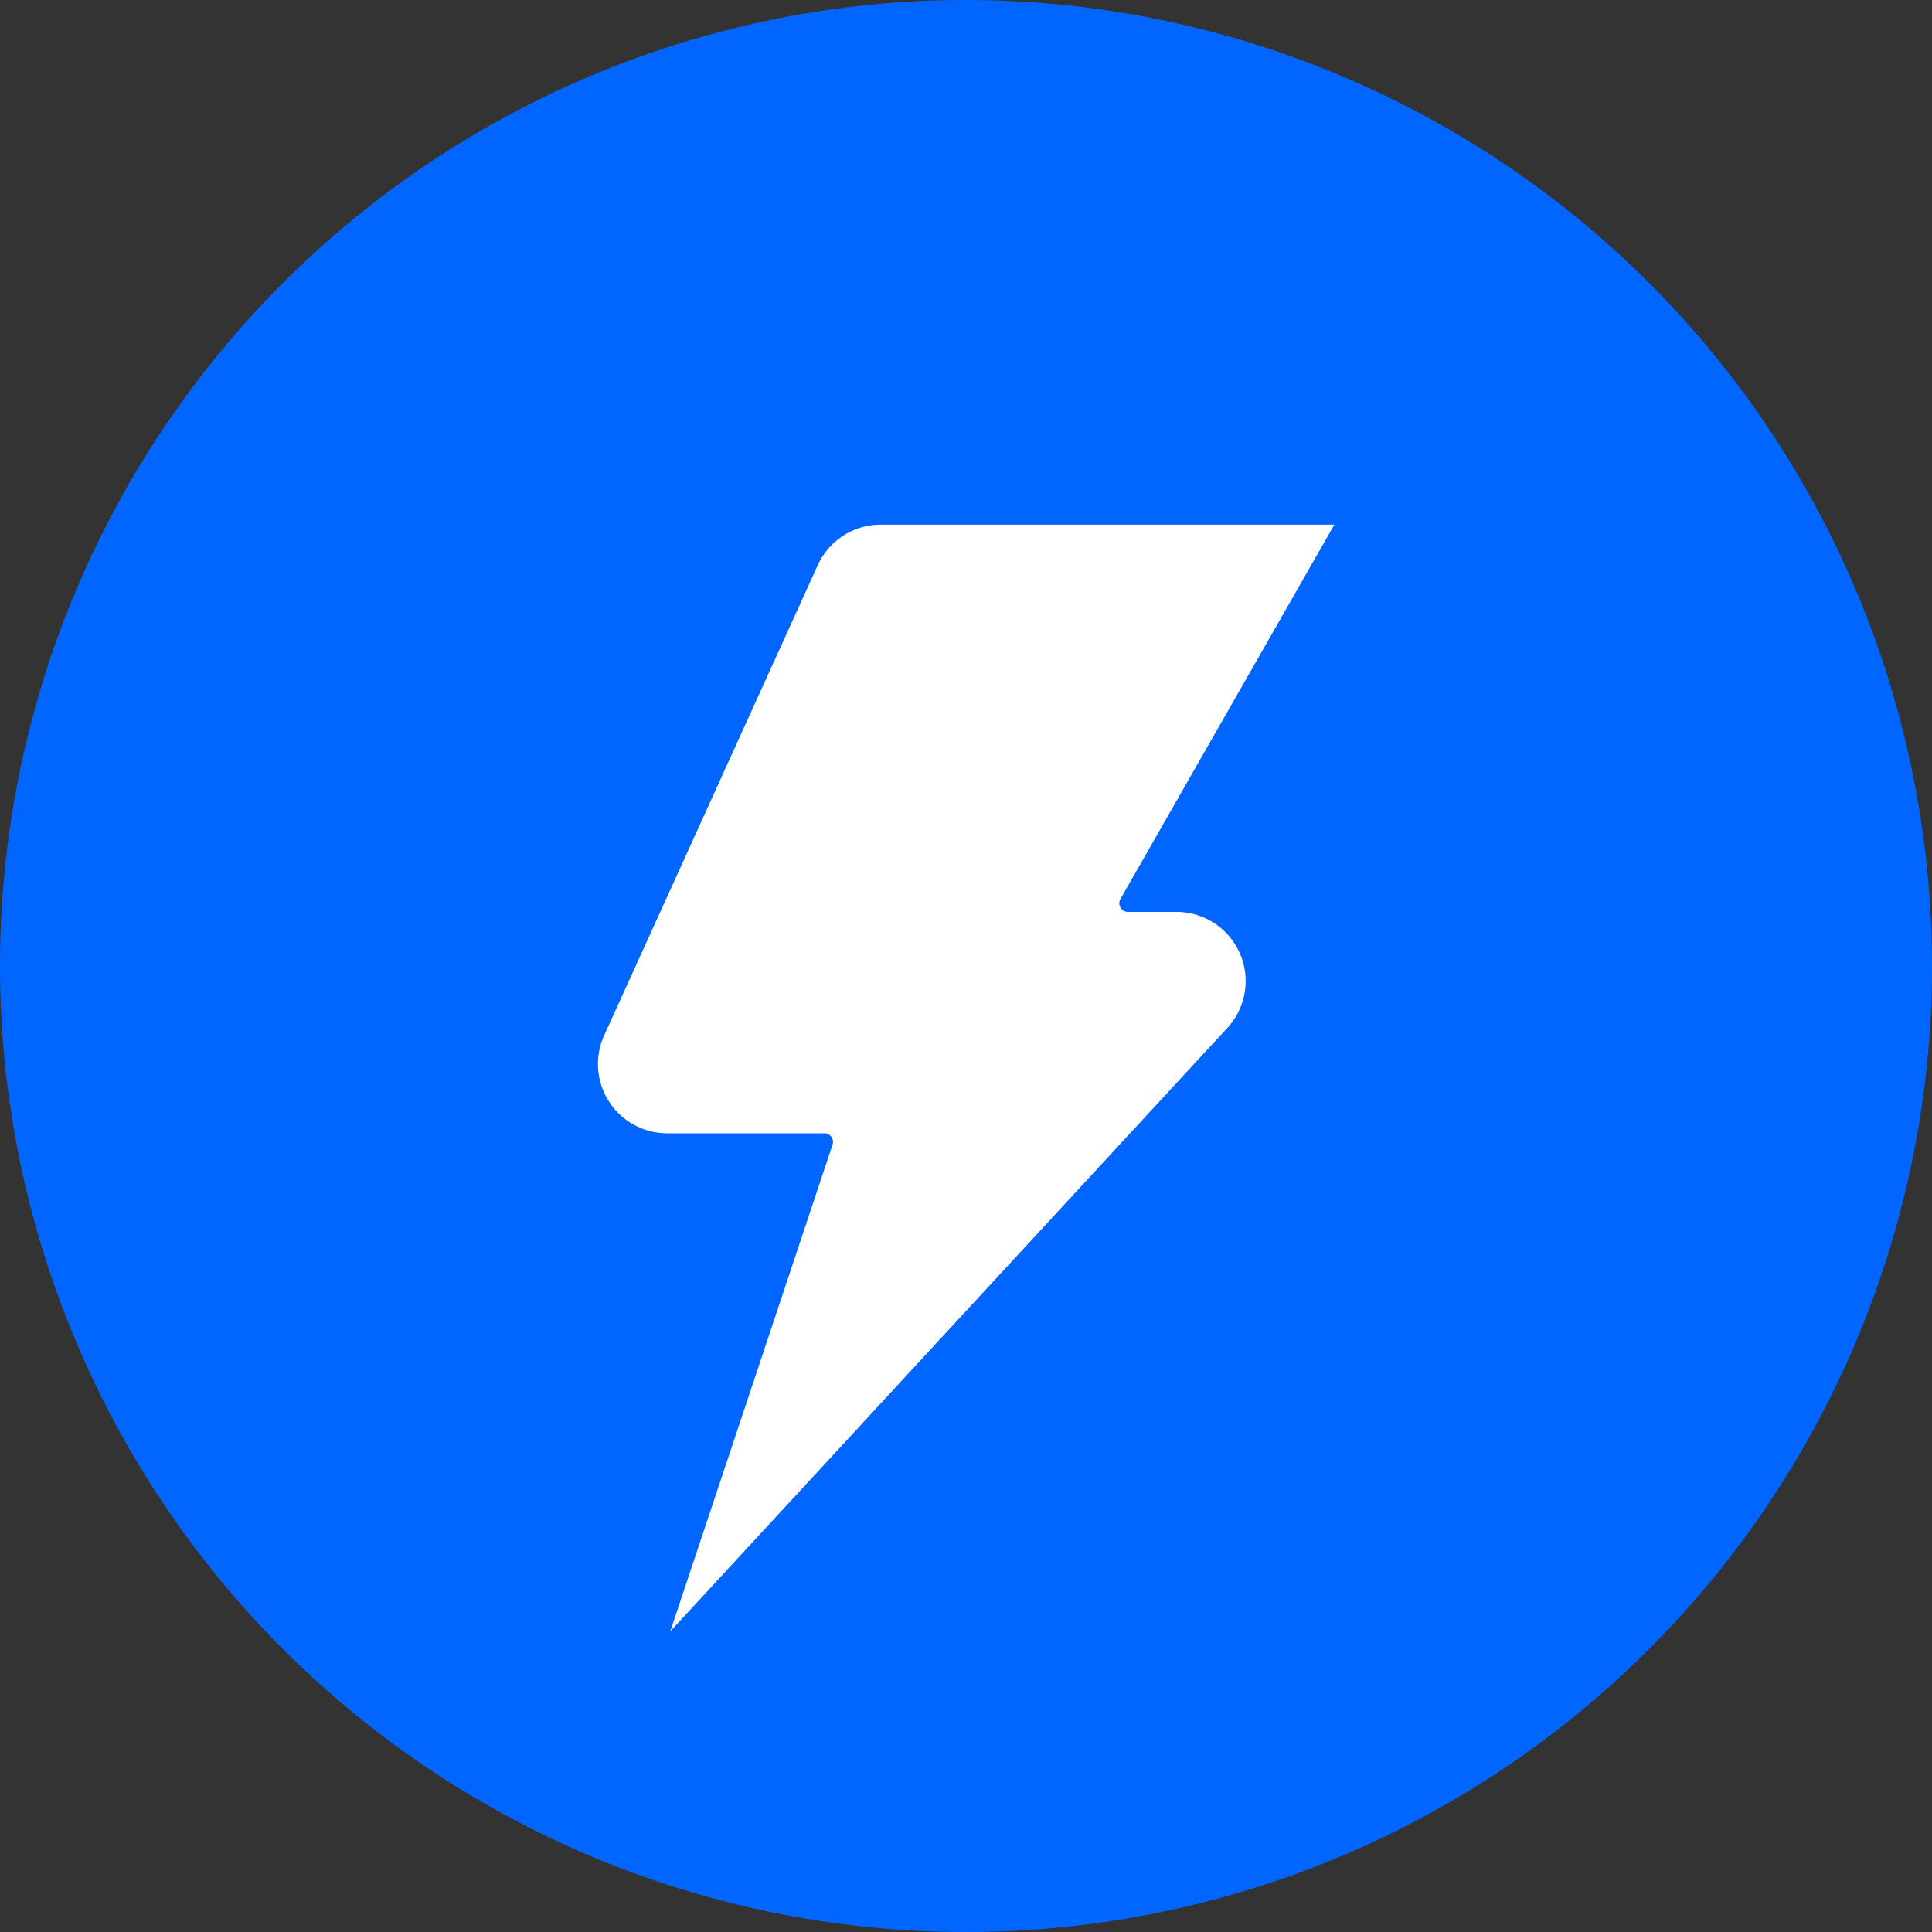
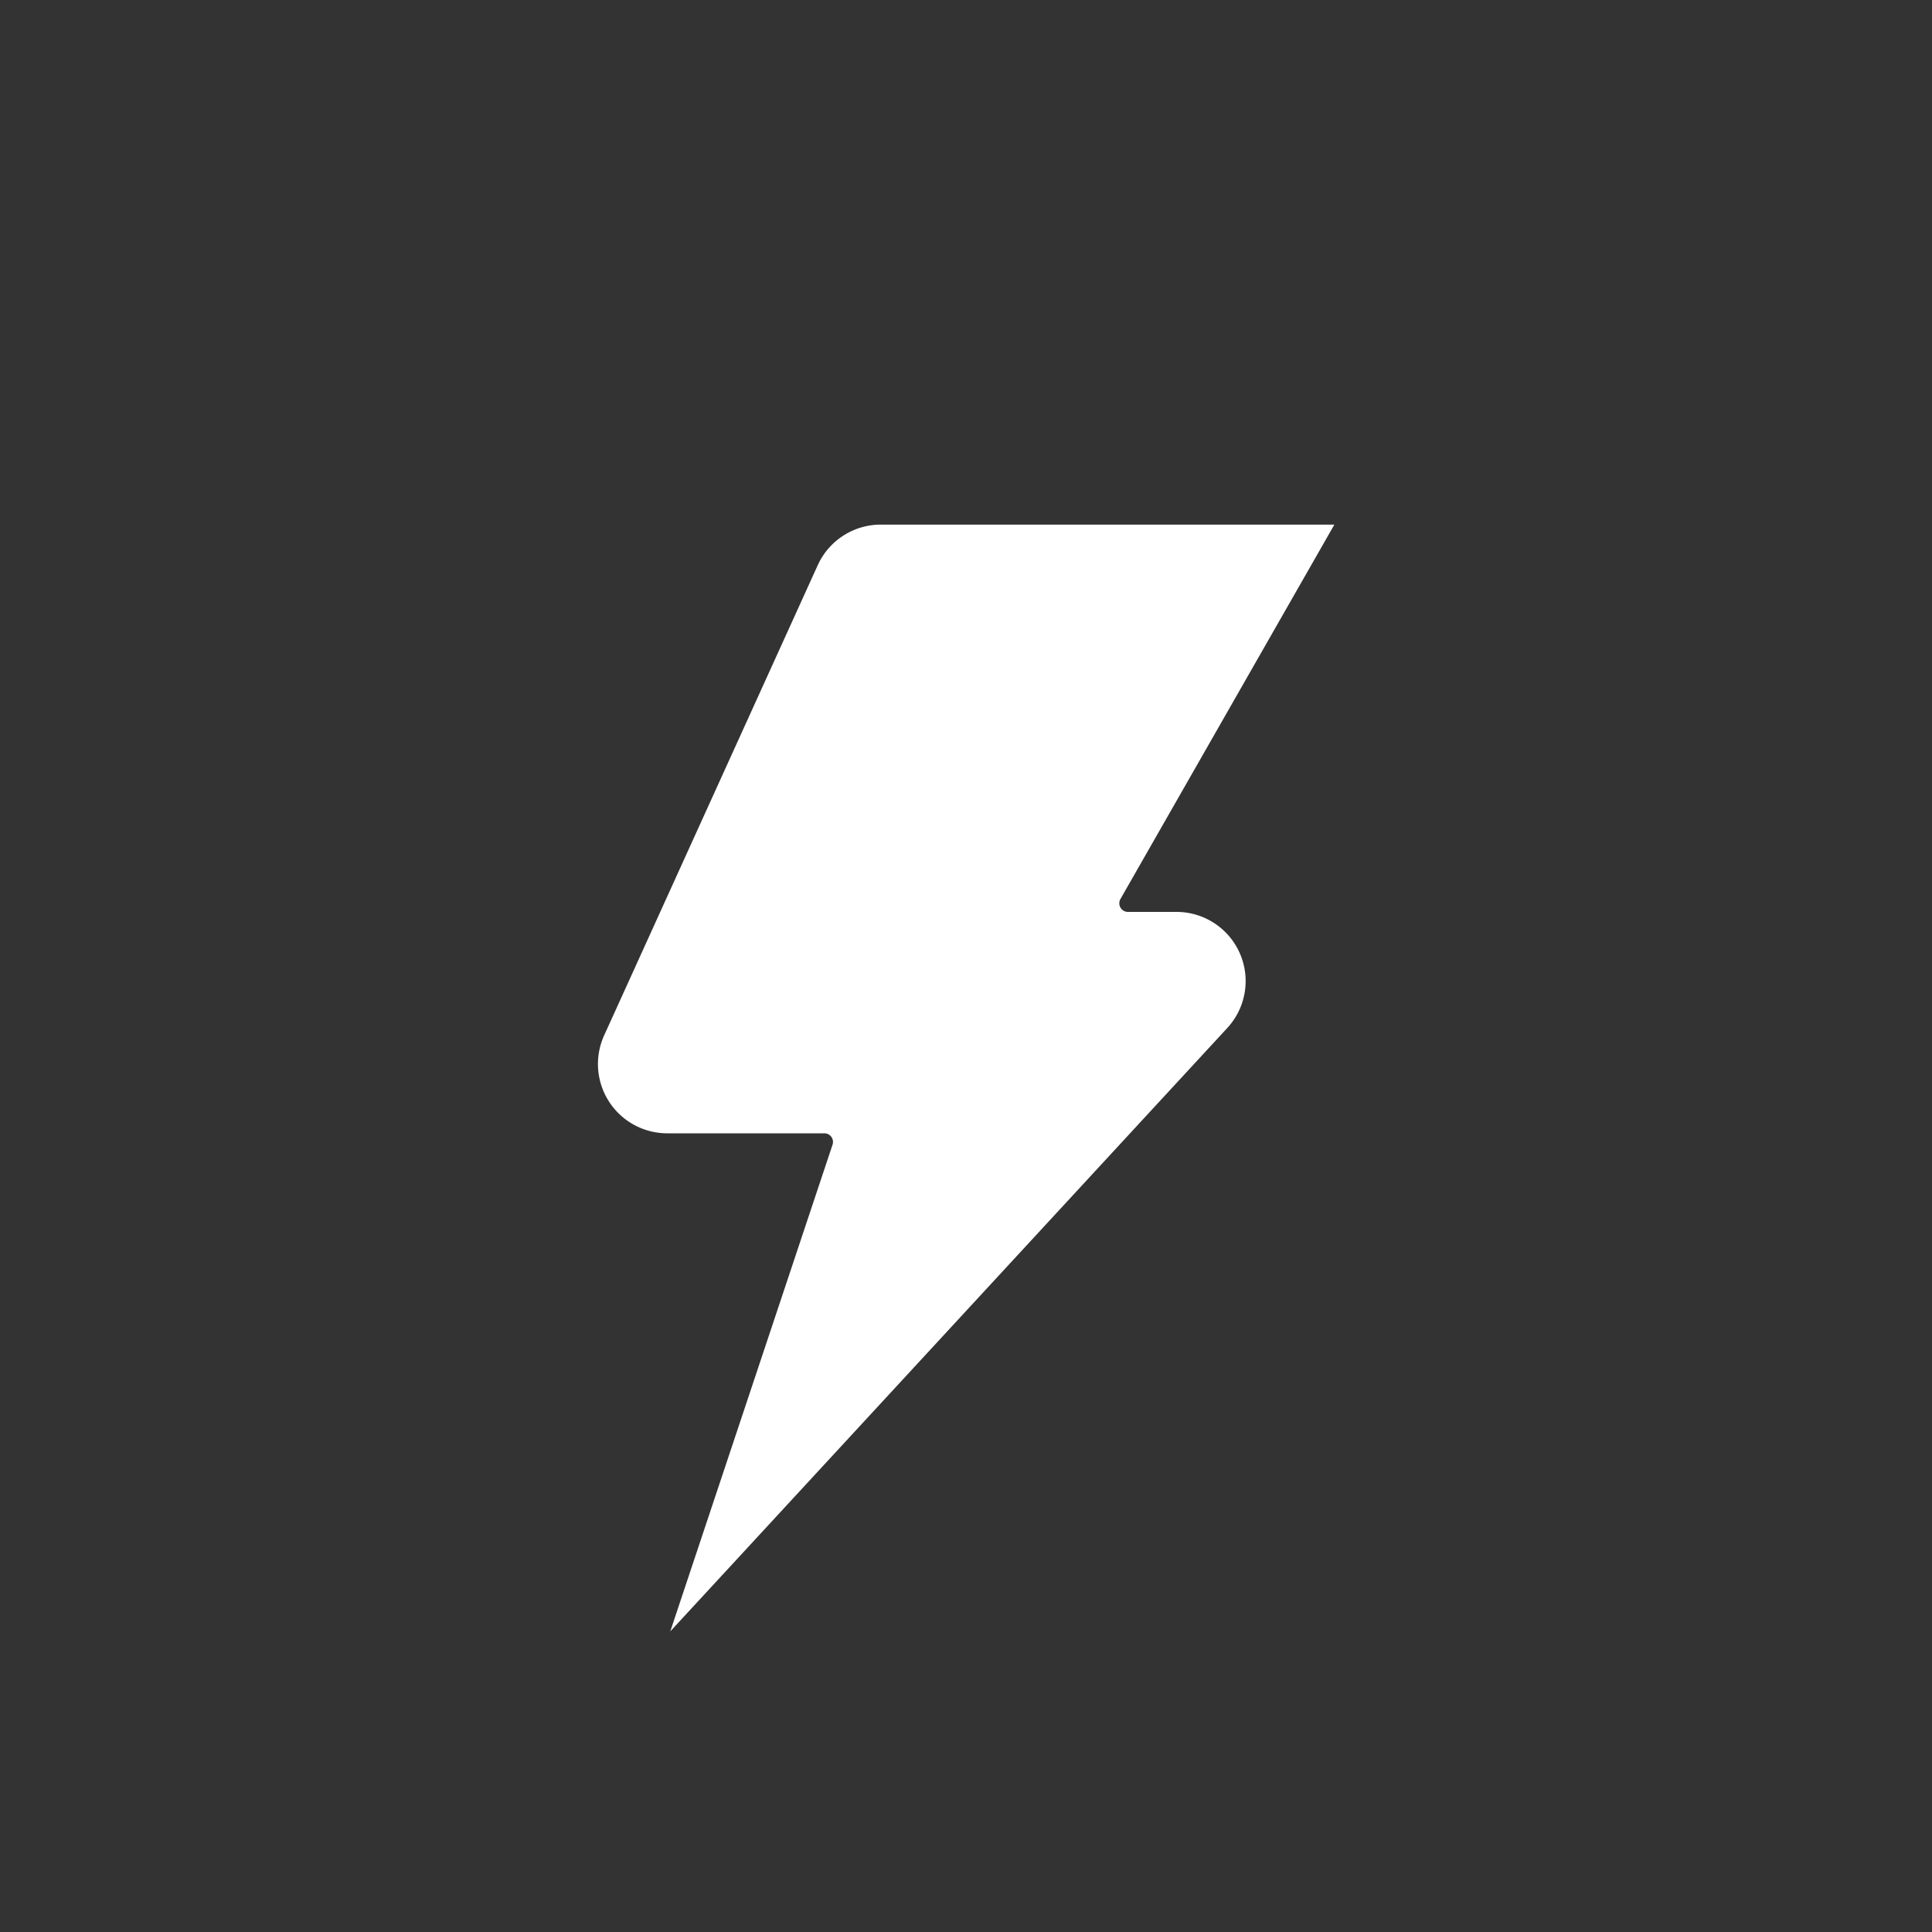
<svg xmlns="http://www.w3.org/2000/svg" class="icon" style="width: 1em;height: 1em;vertical-align: middle;fill: currentColor;overflow: hidden;" viewBox="0 0 1024 1024" version="1.1" p-id="65729">
  <rect x="0" y="0" width="1024" height="1024" fill="#333333" stroke="none" />
  <g id="layer6" transform="translate(-3.30158e-7,-40)">
    <g style="overflow:hidden;fill:currentColor" id="g938" transform="translate(0,40)">
-       <path d="M 512,512 M 0,512 a 512,512 0 1 0 1024,0 512,512 0 1 0 -1024,0 z" fill="#0066ff" p-id="65730" id="path924" />
      <path d="m 650.445,544.905 -295.185,319.761 86.016,-257.98 a 4.574,4.574 0 0 0 -4.369,-6.007 h -83.354 a 36.727,36.727 0 0 1 -33.382,-51.814 l 113.254,-249.31 a 36.727,36.727 0 0 1 33.451,-21.504 h 240.367 l -113.391,198.451 a 4.574,4.574 0 0 0 3.959,6.827 h 25.668 a 36.659,36.659 0 0 1 26.965,61.577 z" fill="#ffffff" p-id="65731" id="path926" />
    </g>
  </g>
</svg>